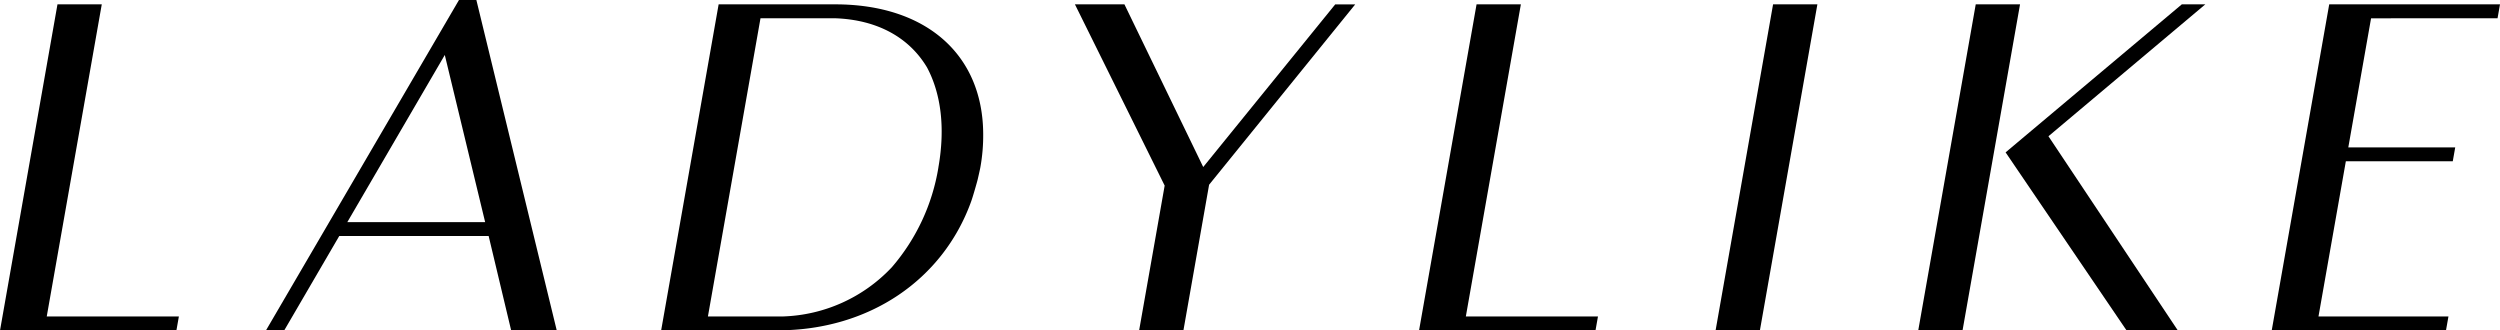
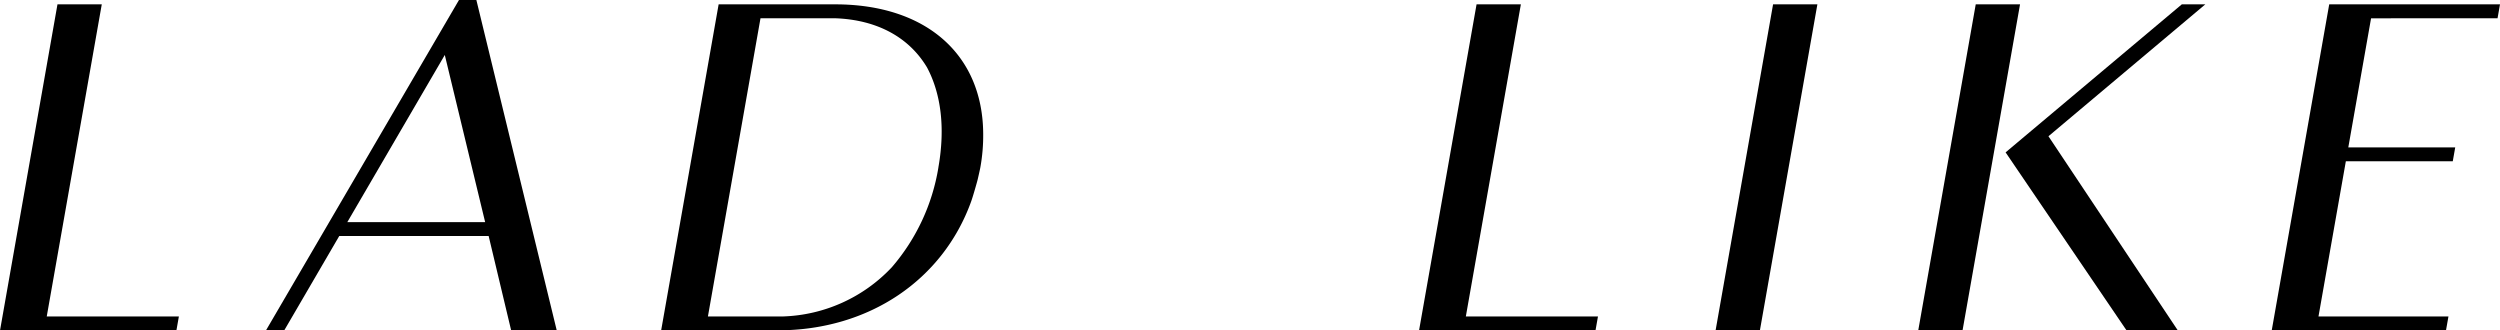
<svg xmlns="http://www.w3.org/2000/svg" width="378.41" height="50" viewBox="0 0 378.41 50">
  <g id="logo_Ladylike" transform="translate(-0.795 -1)">
    <path id="Path_1" data-name="Path 1" d="M16.2,1.658H9.495L.8,51H27.5l.371-2.1h-20Z" />
    <path id="Path_2" data-name="Path 2" d="M70.269,1,41.058,51h2.764l8.323-14.276H74.759L78.164,51h6.9L72.9,1Zm-16.9,33.619L68.12,9.321l6.109,25.3H53.371Z" />
    <path id="Path_3" data-name="Path 3" d="M127.2,1.658H109.57L100.87,51H118.5c13.832,0,25.037-7.639,29.31-19.553.017-.046.031-.094.048-.141.221-.627.815-2.7.911-3.093.082-.341.366-1.594.417-1.883a27.088,27.088,0,0,0,.429-5.137C149.53,9.289,141.021,1.658,127.2,1.658Zm15.638,24.671a30.655,30.655,0,0,1-7.049,15.119A23.651,23.651,0,0,1,119.32,48.9H107.948l7.958-45.133H127.28c6.378.248,11.154,2.942,13.837,7.447C143.222,15.165,143.894,20.319,142.834,26.329Z" />
    <path id="Path_4" data-name="Path 4" d="M231,1.658h-6.707L215.591,51H242.3l.371-2.1h-20Z" />
    <path id="Path_5" data-name="Path 5" d="M260.476,51h6.706l8.7-49.342h-6.707Z" />
    <path id="Path_6" data-name="Path 6" d="M299.85,1.658,291.15,51h6.706l8.7-49.342Z" />
    <path id="Path_7" data-name="Path 7" d="M331.043,1.658,304.371,24.064,322.671,51h7.759L310.857,21.624,334.6,1.658Z" />
    <path id="Path_8" data-name="Path 8" d="M378.834,3.763l.371-2.105h-25.85L344.655,51h26.377l.371-2.1H351.73l4.142-23.488h16.184l.371-2.1H356.243l3.446-19.541Z" />
-     <path id="Path_9" data-name="Path 9" d="M182.92,26.281,170.993,1.658H163.5l13.584,27.434L173.219,51h6.705l3.886-22.039,22.117-27.3H202.9Z" />
  </g>
</svg>